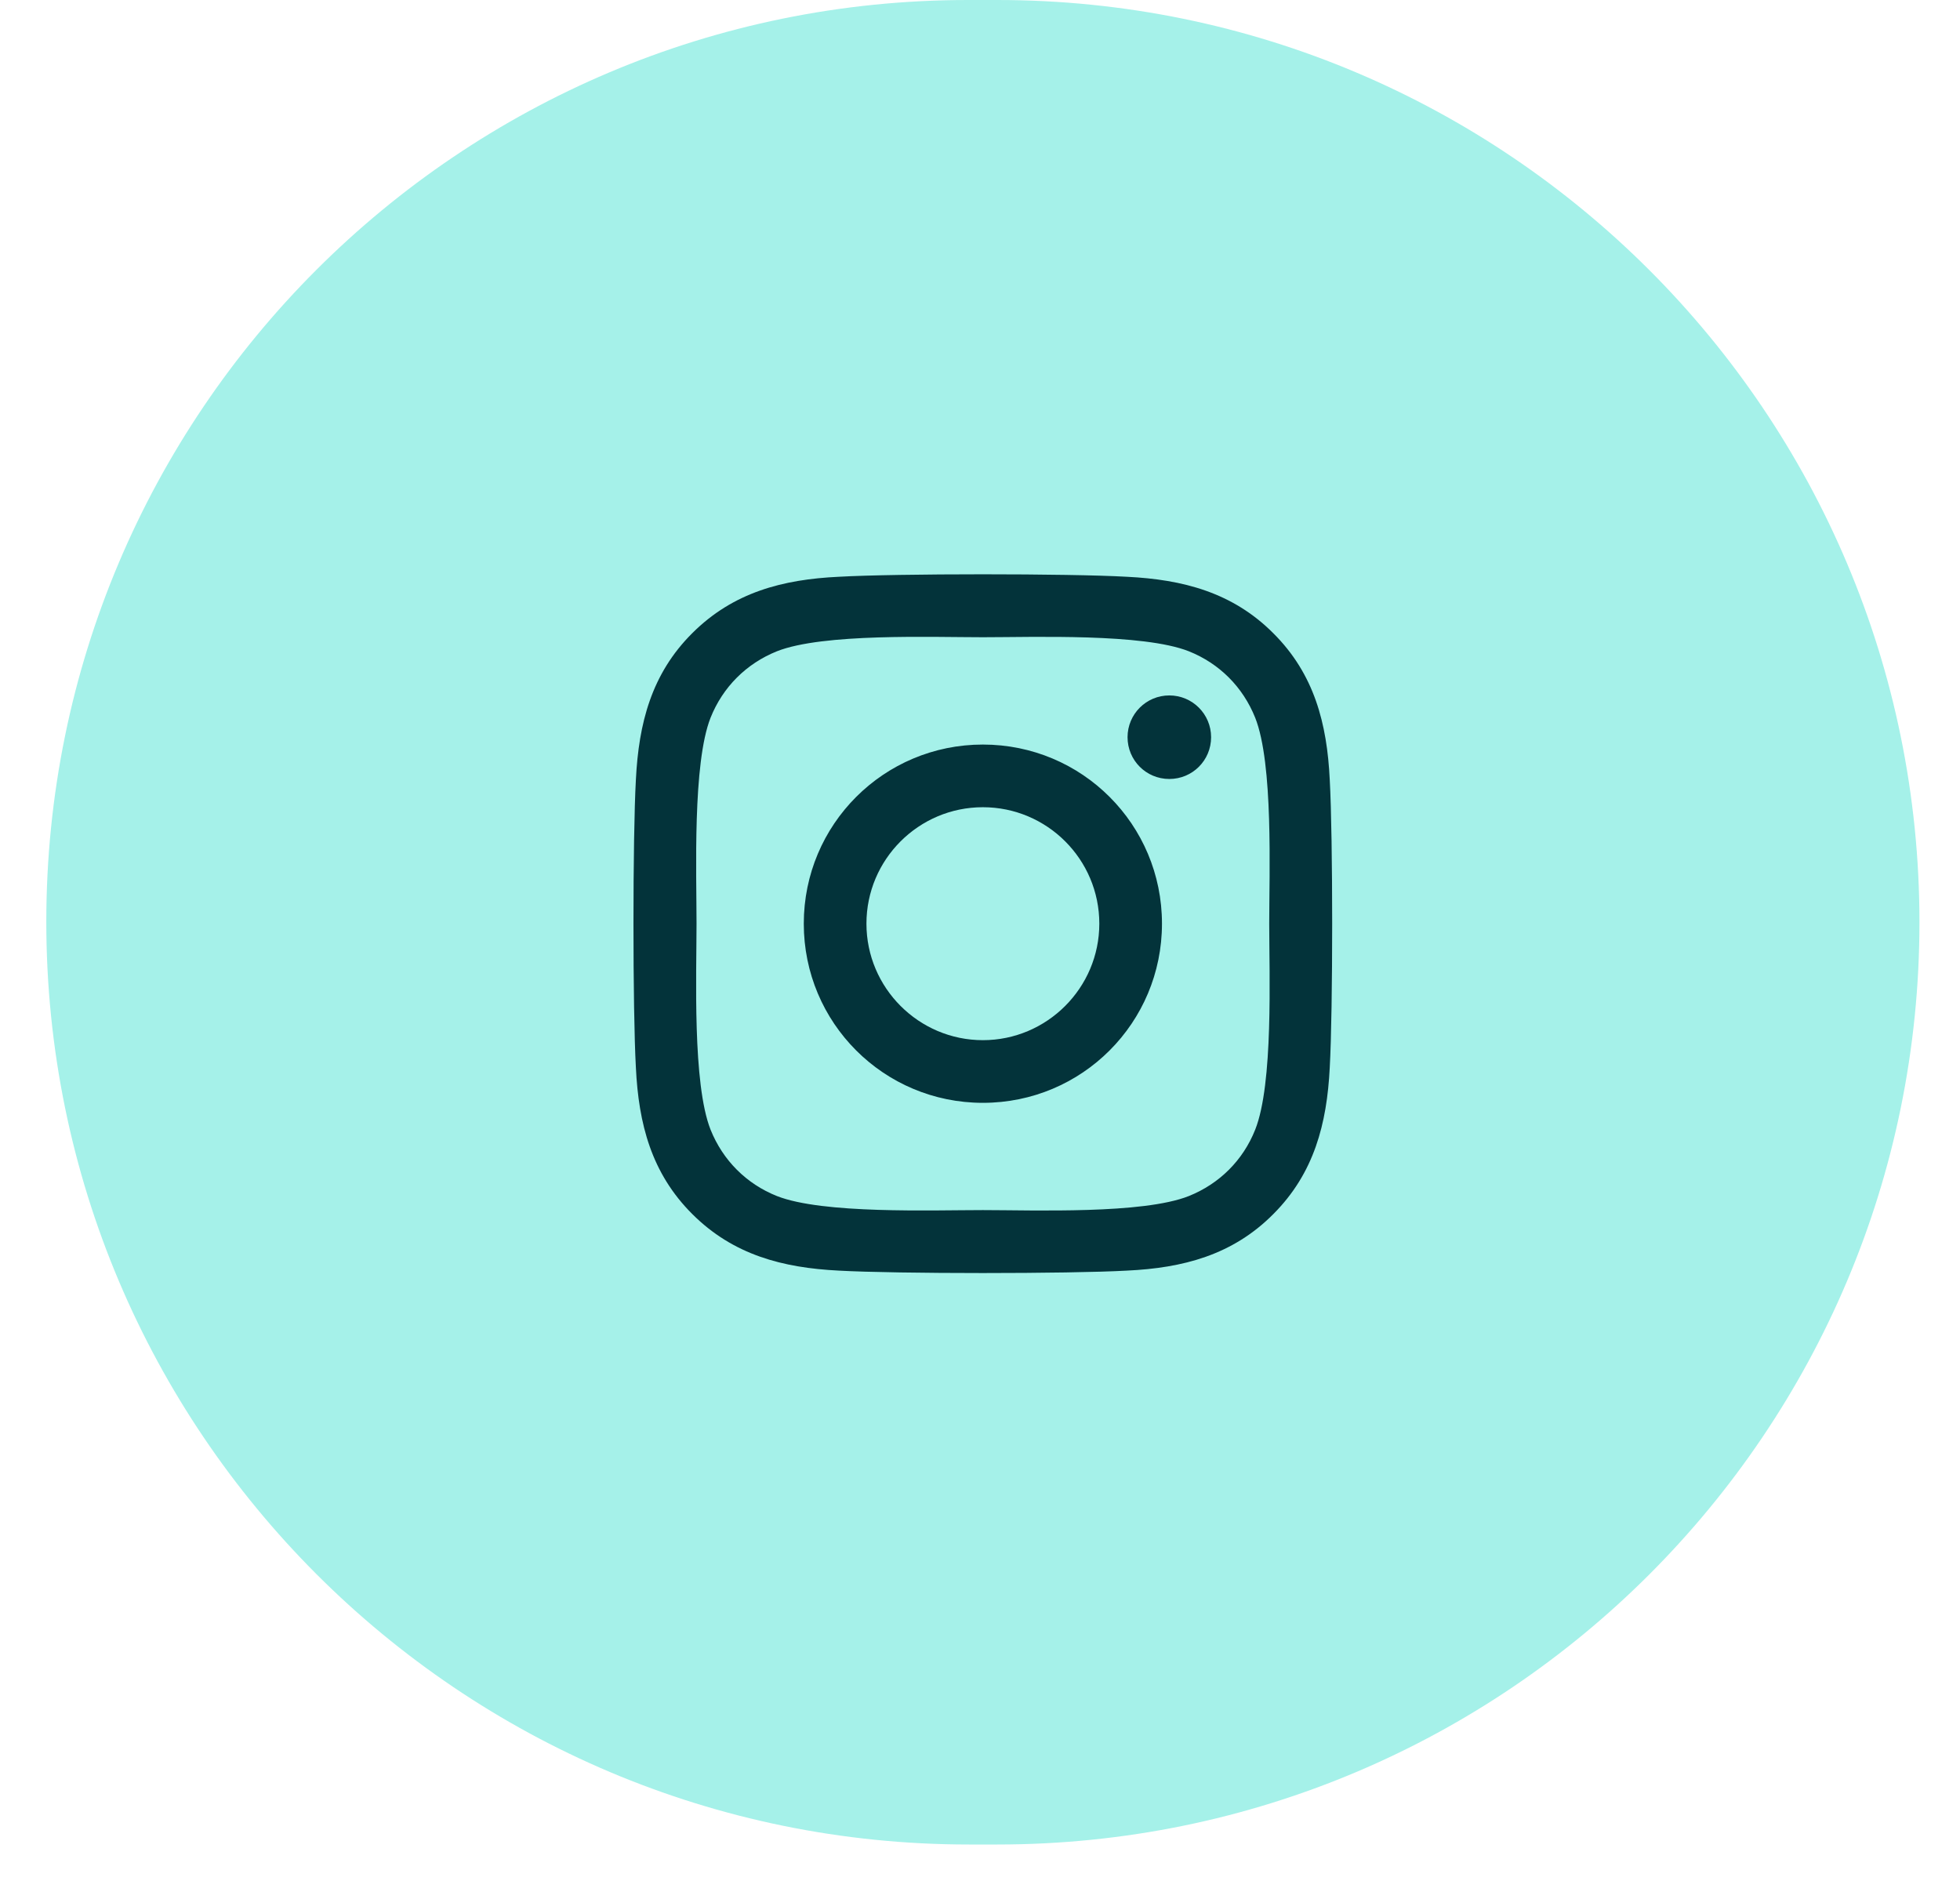
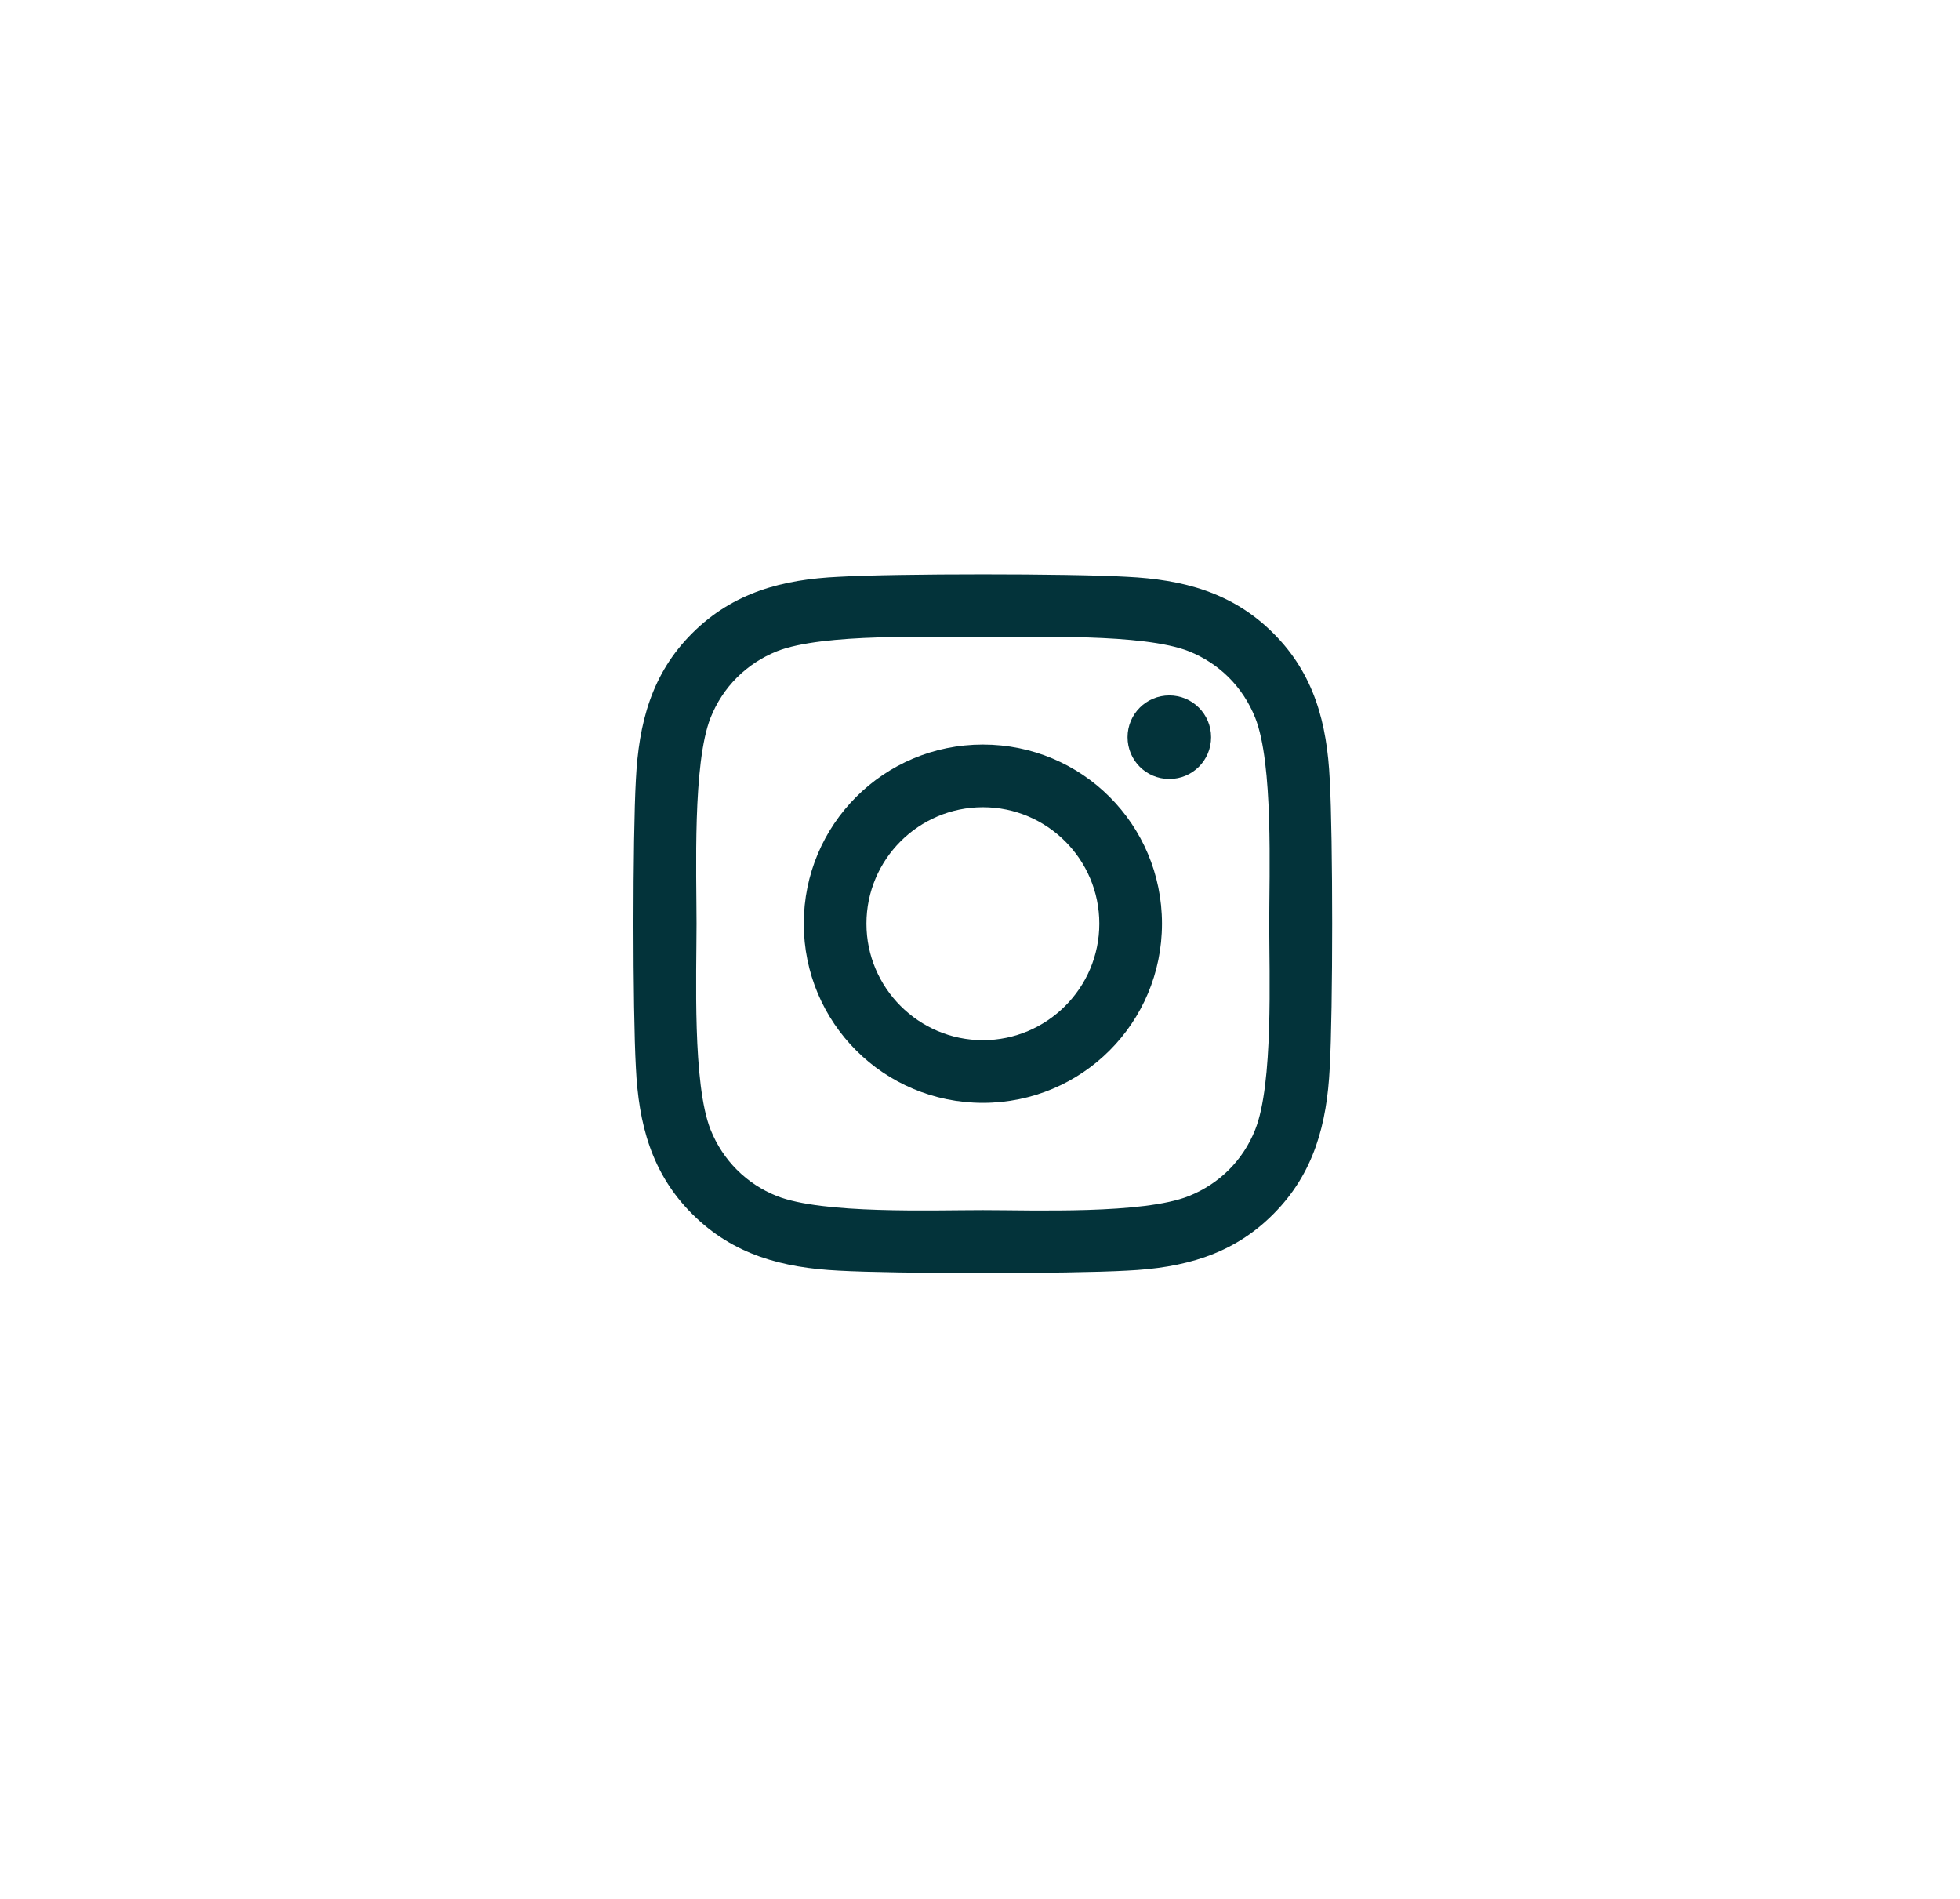
<svg xmlns="http://www.w3.org/2000/svg" width="32" height="31" viewBox="0 0 32 31" fill="none">
-   <path d="M16.282 1.79542e-07C24.598 8.03837e-08 31.338 6.741 31.338 15.056C31.338 23.371 24.598 30.112 16.283 30.112L15.82 30.112C7.5 30.112 0.756 23.367 0.756 15.048C0.756 6.737 7.493 2.84351e-07 15.804 1.85246e-07L16.282 1.79542e-07Z" fill="#A5F1E9" />
  <path d="M16.047 12.155C14.429 12.155 13.123 13.46 13.123 15.079C13.123 16.698 14.429 18.004 16.047 18.004C17.666 18.004 18.971 16.698 18.971 15.079C18.971 13.46 17.666 12.155 16.047 12.155ZM16.047 16.981C15.001 16.981 14.146 16.128 14.146 15.079C14.146 14.03 14.999 13.178 16.047 13.178C17.096 13.178 17.948 14.03 17.948 15.079C17.948 16.128 17.093 16.981 16.047 16.981ZM19.773 12.035C19.773 12.414 19.468 12.717 19.091 12.717C18.712 12.717 18.409 12.412 18.409 12.035C18.409 11.658 18.714 11.353 19.091 11.353C19.468 11.353 19.773 11.658 19.773 12.035ZM21.71 12.727C21.666 11.813 21.458 11.004 20.788 10.337C20.122 9.67 19.312 9.461 18.399 9.416C17.457 9.362 14.635 9.362 13.693 9.416C12.782 9.459 11.973 9.668 11.304 10.335C10.634 11.001 10.428 11.811 10.382 12.725C10.329 13.666 10.329 16.489 10.382 17.431C10.426 18.345 10.634 19.154 11.304 19.821C11.973 20.488 12.78 20.697 13.693 20.743C14.635 20.796 17.457 20.796 18.399 20.743C19.312 20.7 20.122 20.491 20.788 19.821C21.455 19.154 21.664 18.345 21.71 17.431C21.763 16.489 21.763 13.669 21.71 12.727ZM20.493 18.442C20.295 18.941 19.91 19.325 19.409 19.526C18.658 19.824 16.877 19.755 16.047 19.755C15.218 19.755 13.434 19.821 12.685 19.526C12.187 19.328 11.802 18.943 11.601 18.442C11.304 17.691 11.372 15.909 11.372 15.079C11.372 14.249 11.306 12.465 11.601 11.717C11.8 11.218 12.184 10.833 12.685 10.632C13.436 10.335 15.218 10.403 16.047 10.403C16.877 10.403 18.661 10.337 19.409 10.632C19.908 10.831 20.292 11.215 20.493 11.717C20.791 12.468 20.722 14.249 20.722 15.079C20.722 15.909 20.791 17.693 20.493 18.442Z" fill="#03333A" />
</svg>